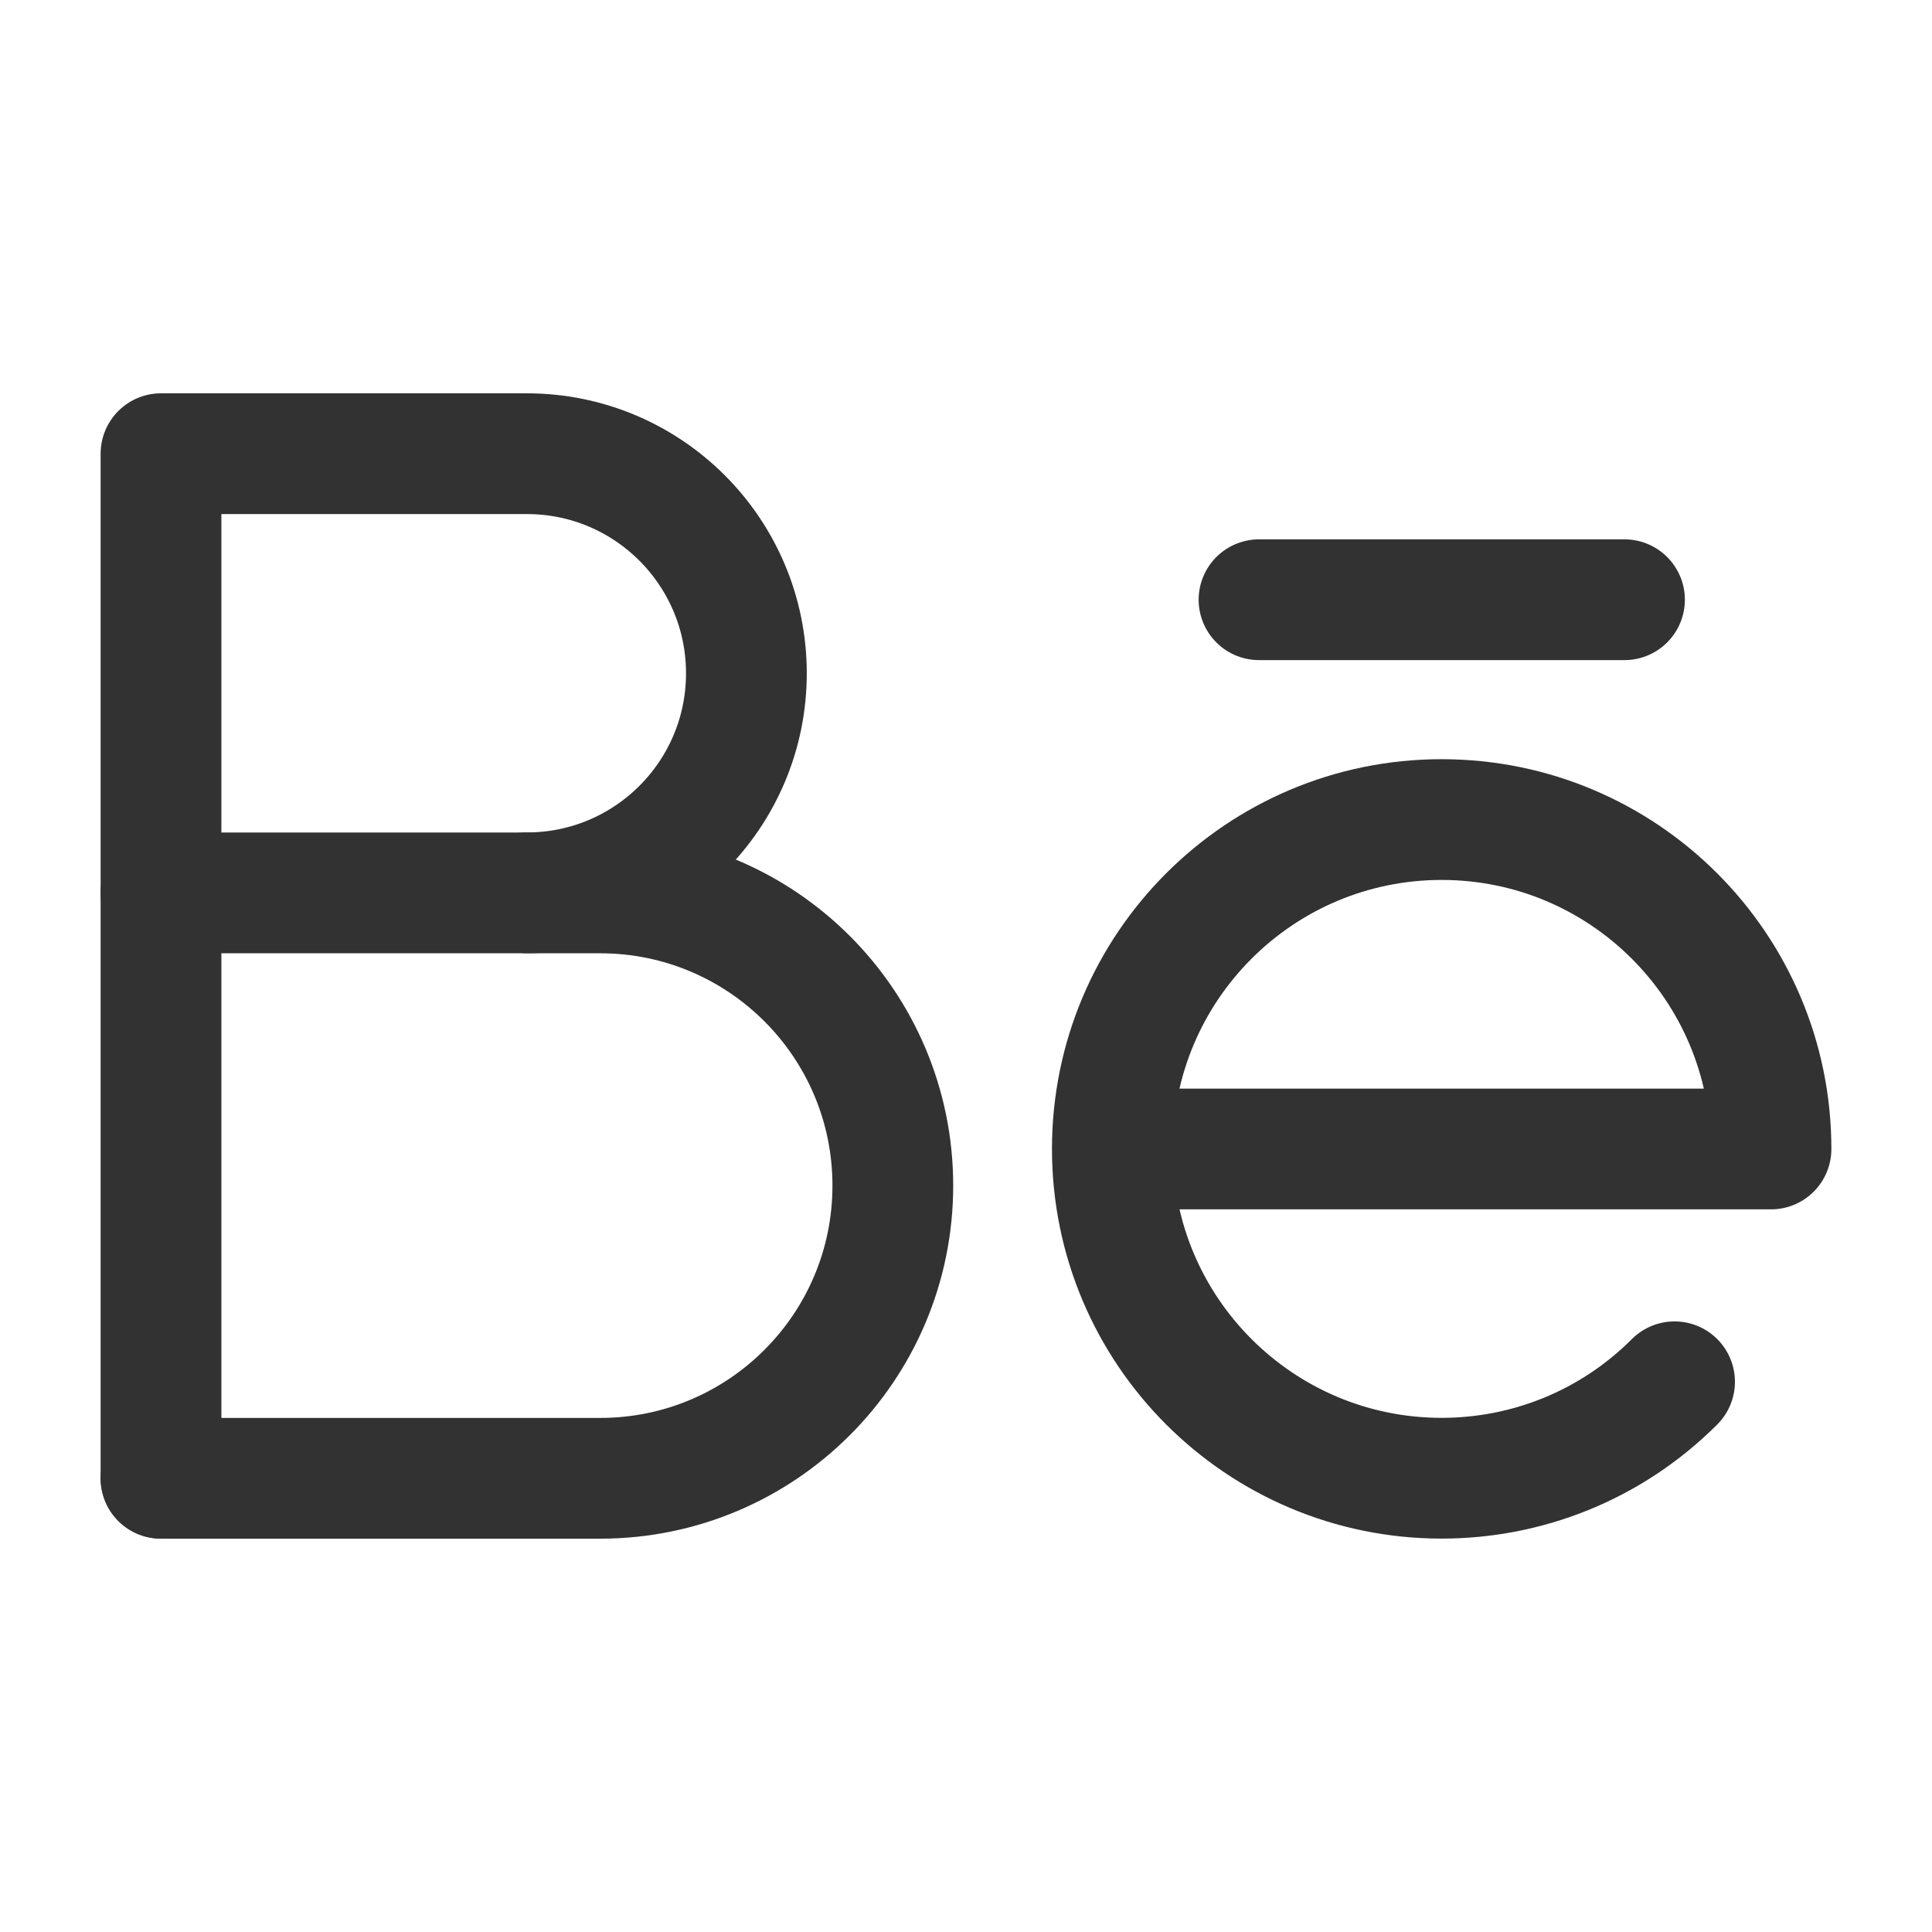
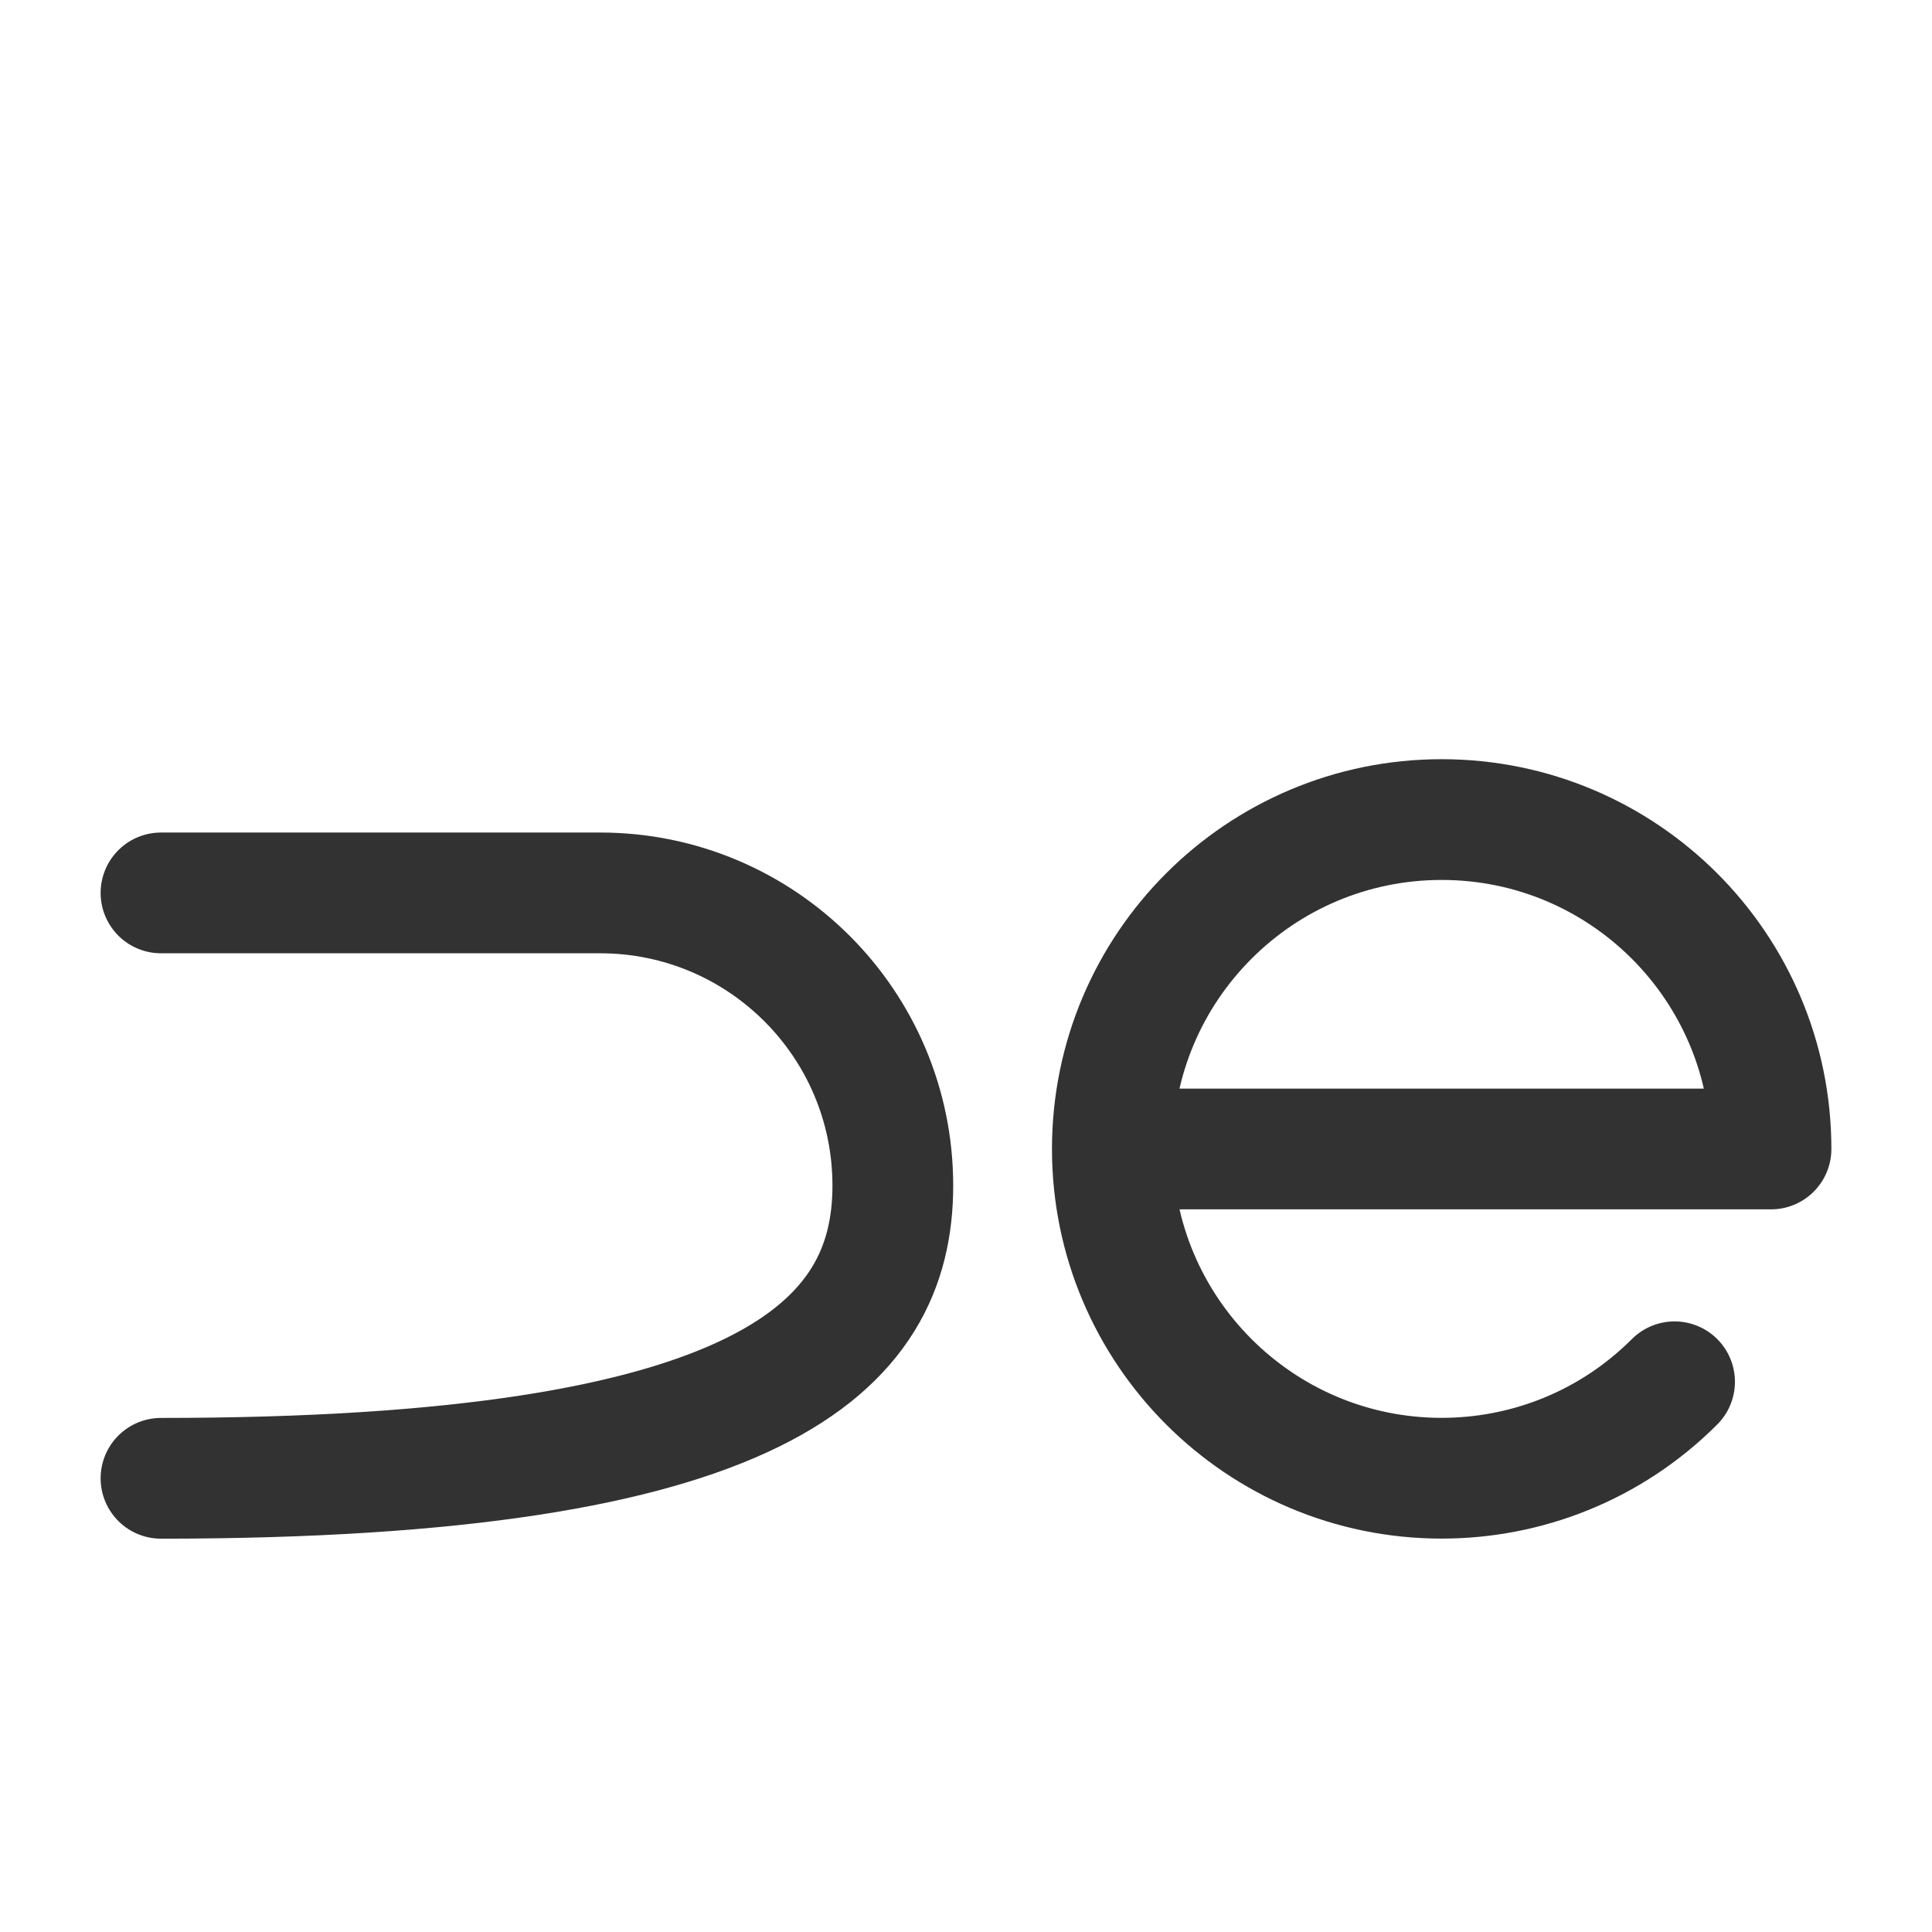
<svg xmlns="http://www.w3.org/2000/svg" width="24" height="24" viewBox="0 0 24 24" fill="none">
-   <path d="M6.545 11.091C8.051 11.091 9.272 9.87 9.272 8.364C9.272 6.858 8.052 5.636 6.545 5.636H2V18.363" stroke="#323232" stroke-width="1.5" stroke-linecap="round" stroke-linejoin="round" />
-   <path d="M2 18.364H7.455C9.463 18.364 11.091 16.736 11.091 14.728C11.091 12.72 9.463 11.092 7.455 11.092H2" stroke="#323232" stroke-width="1.5" stroke-linecap="round" stroke-linejoin="round" />
-   <path d="M15.64 7.45H20.18" stroke="#323232" stroke-width="1.5" stroke-linecap="round" stroke-linejoin="round" />
+   <path d="M2 18.364C9.463 18.364 11.091 16.736 11.091 14.728C11.091 12.72 9.463 11.092 7.455 11.092H2" stroke="#323232" stroke-width="1.5" stroke-linecap="round" stroke-linejoin="round" />
  <path d="M20.802 17.165C20.003 17.964 18.956 18.363 17.909 18.363C15.65 18.363 13.818 16.531 13.818 14.272C13.818 12.013 15.65 10.181 17.909 10.181C20.168 10.181 22 12.013 22 14.273H13.818" stroke="#323232" stroke-width="1.5" stroke-linecap="round" stroke-linejoin="round" />
</svg>